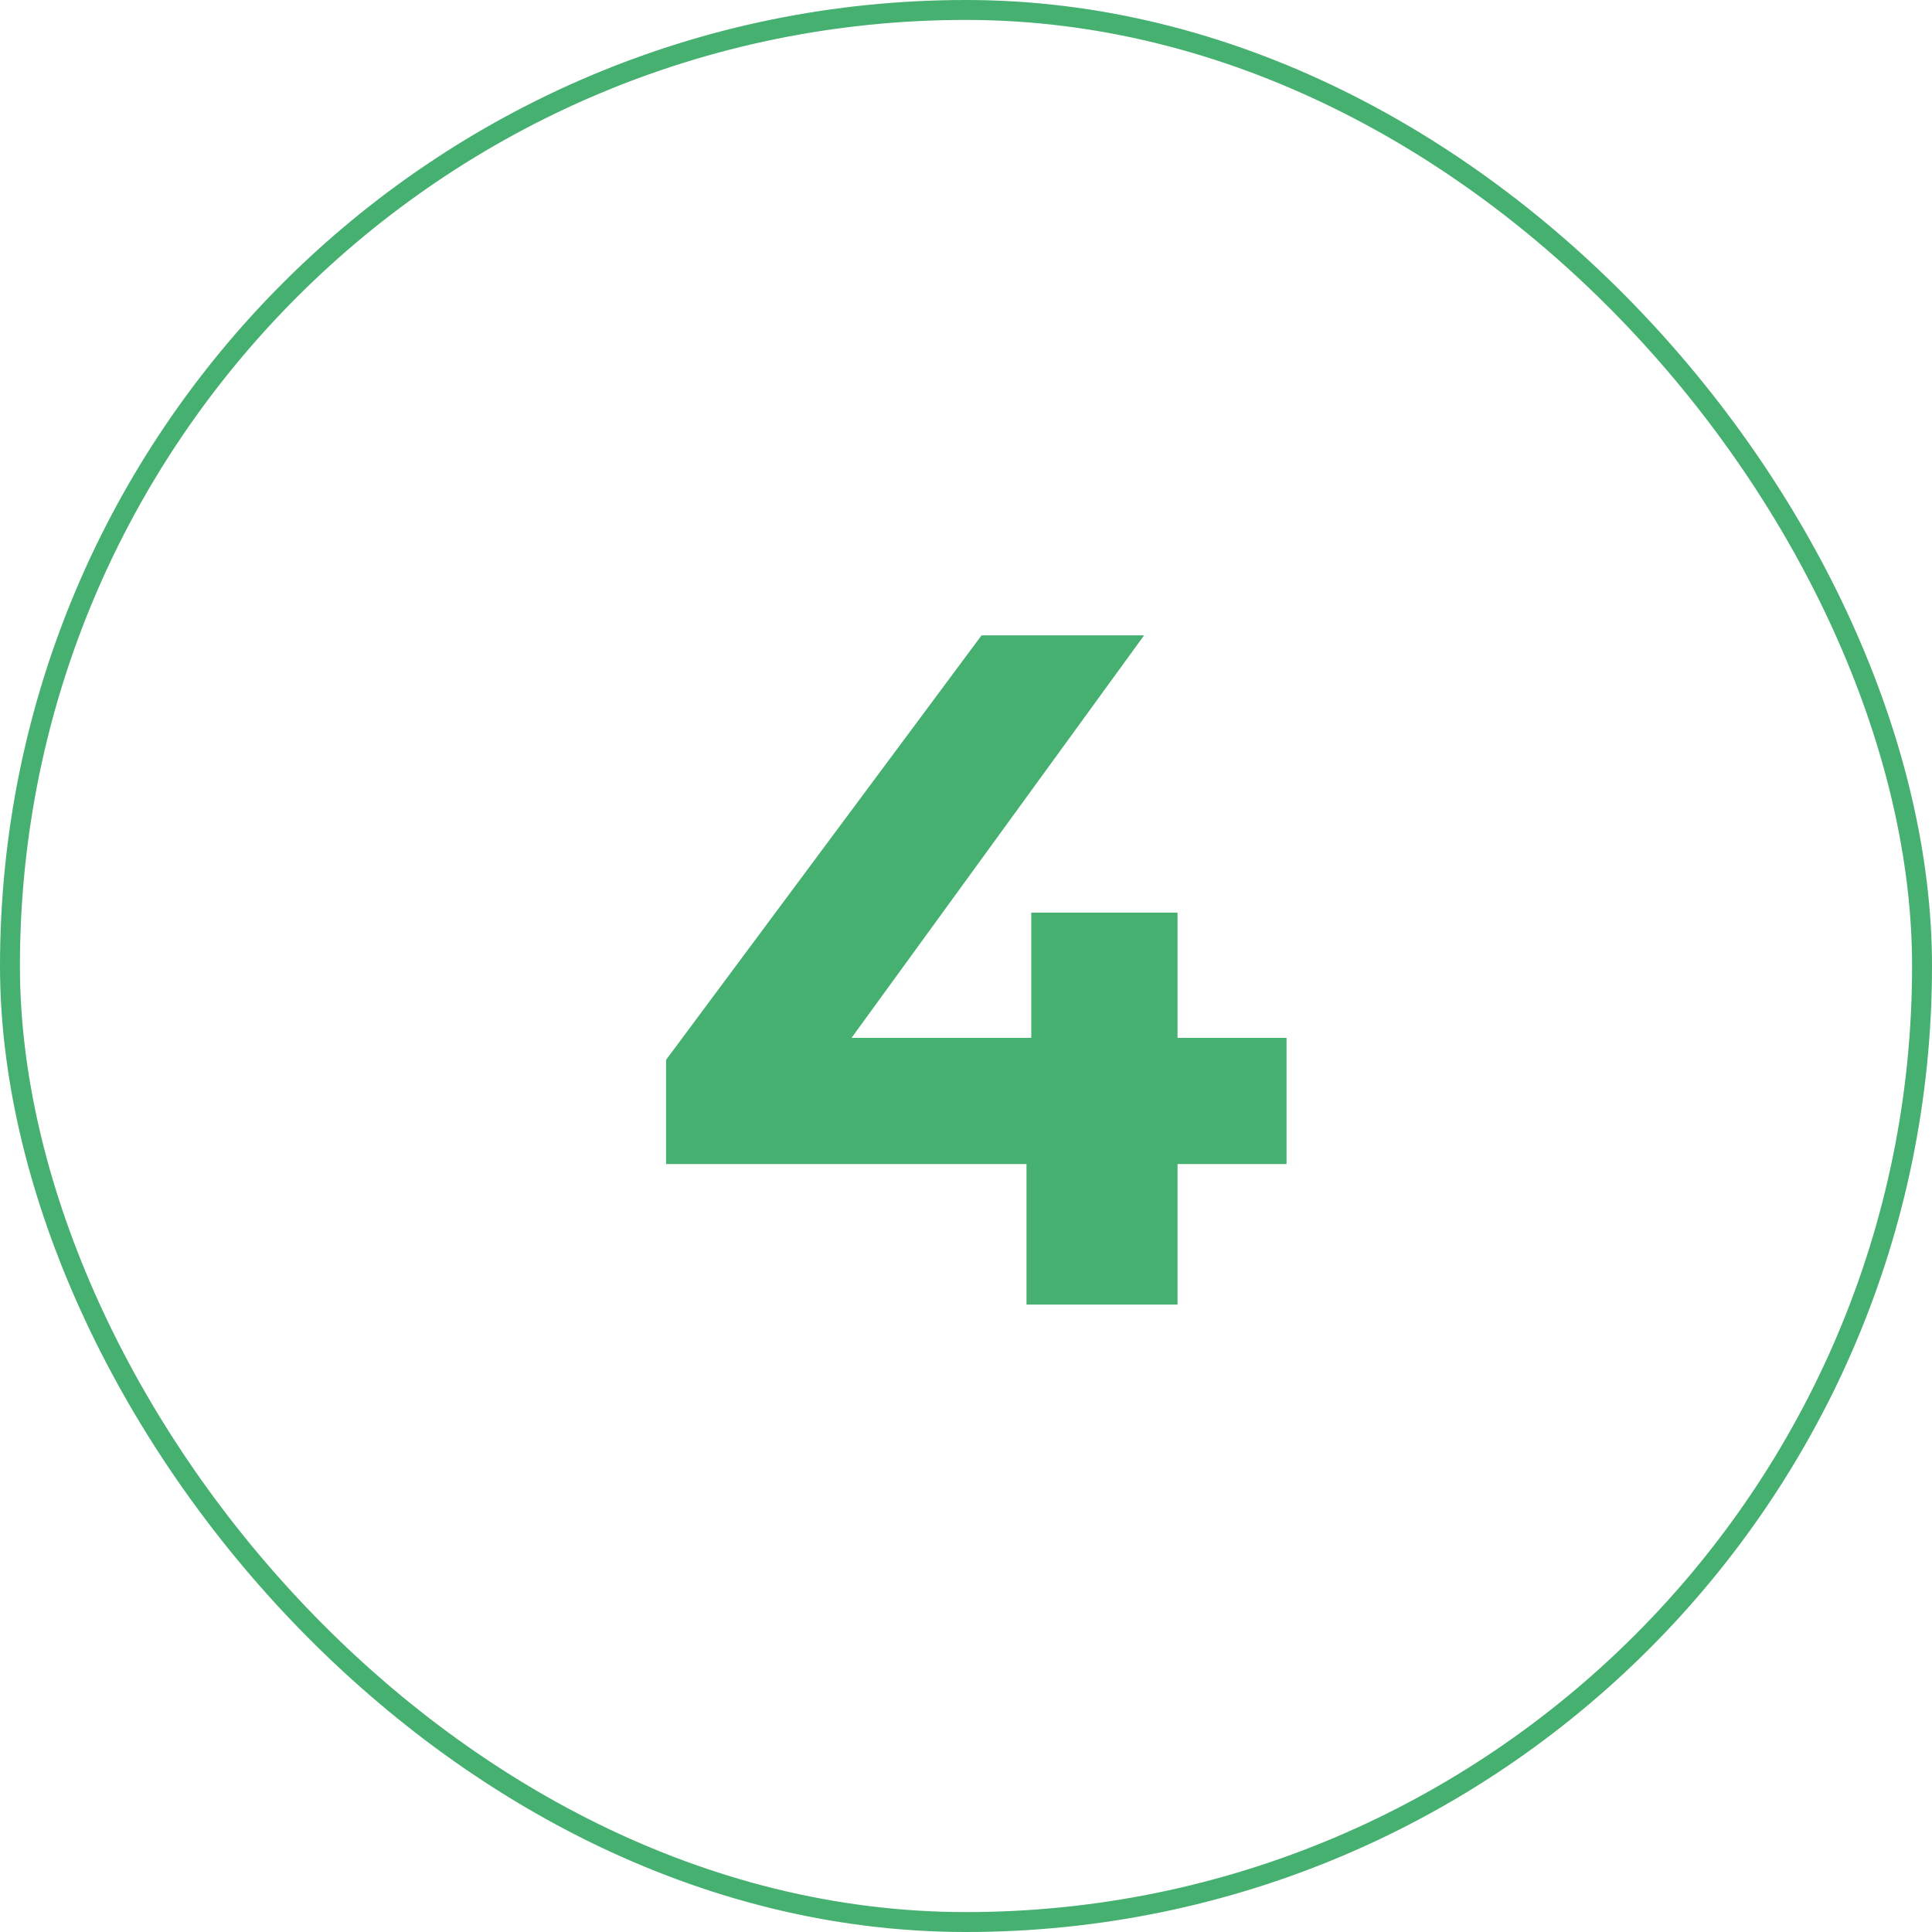
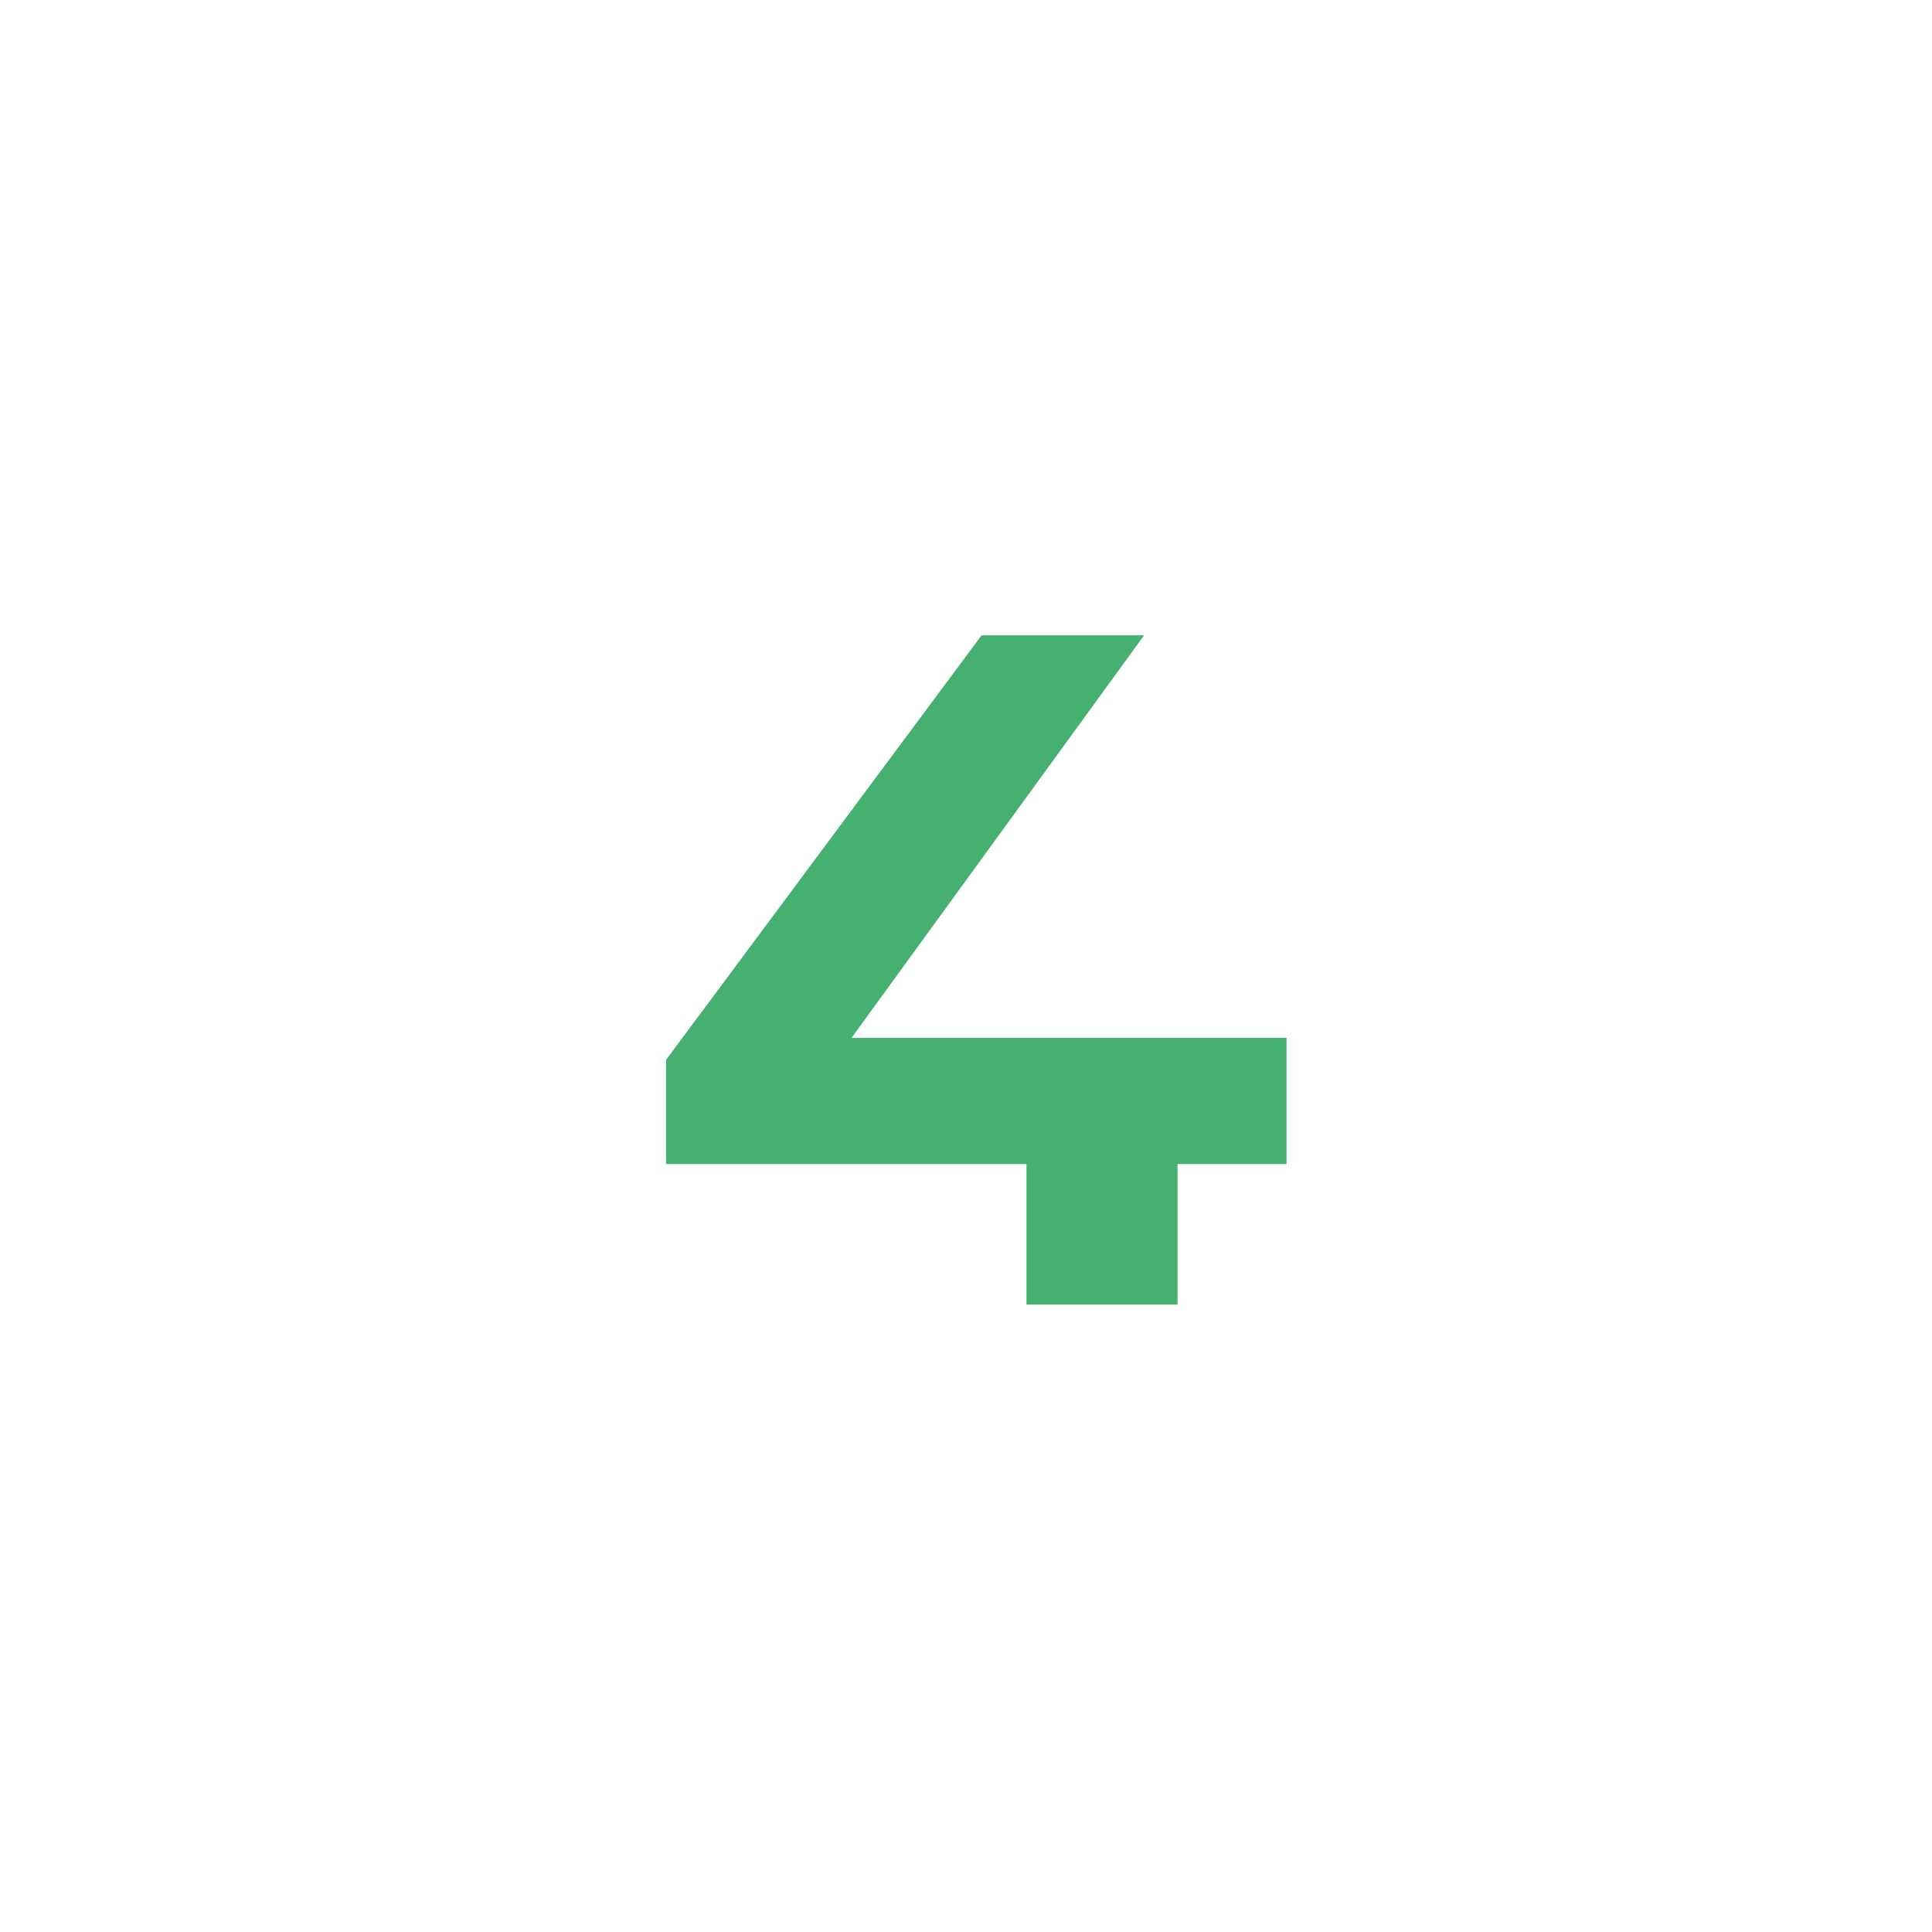
<svg xmlns="http://www.w3.org/2000/svg" width="97" height="97" viewBox="0 0 97 97" fill="none">
-   <rect x="0.5" y="0.5" width="96" height="96" rx="48" stroke="#46B070" />
-   <path d="M64.593 52.108V58.444H59.121V65.5H51.537V58.444H33.441V53.212L49.281 31.9H57.441L42.753 52.108H51.777V45.82H59.121V52.108H64.593Z" fill="#46B070" />
+   <path d="M64.593 52.108V58.444H59.121V65.5H51.537V58.444H33.441V53.212L49.281 31.9H57.441L42.753 52.108H51.777H59.121V52.108H64.593Z" fill="#46B070" />
</svg>